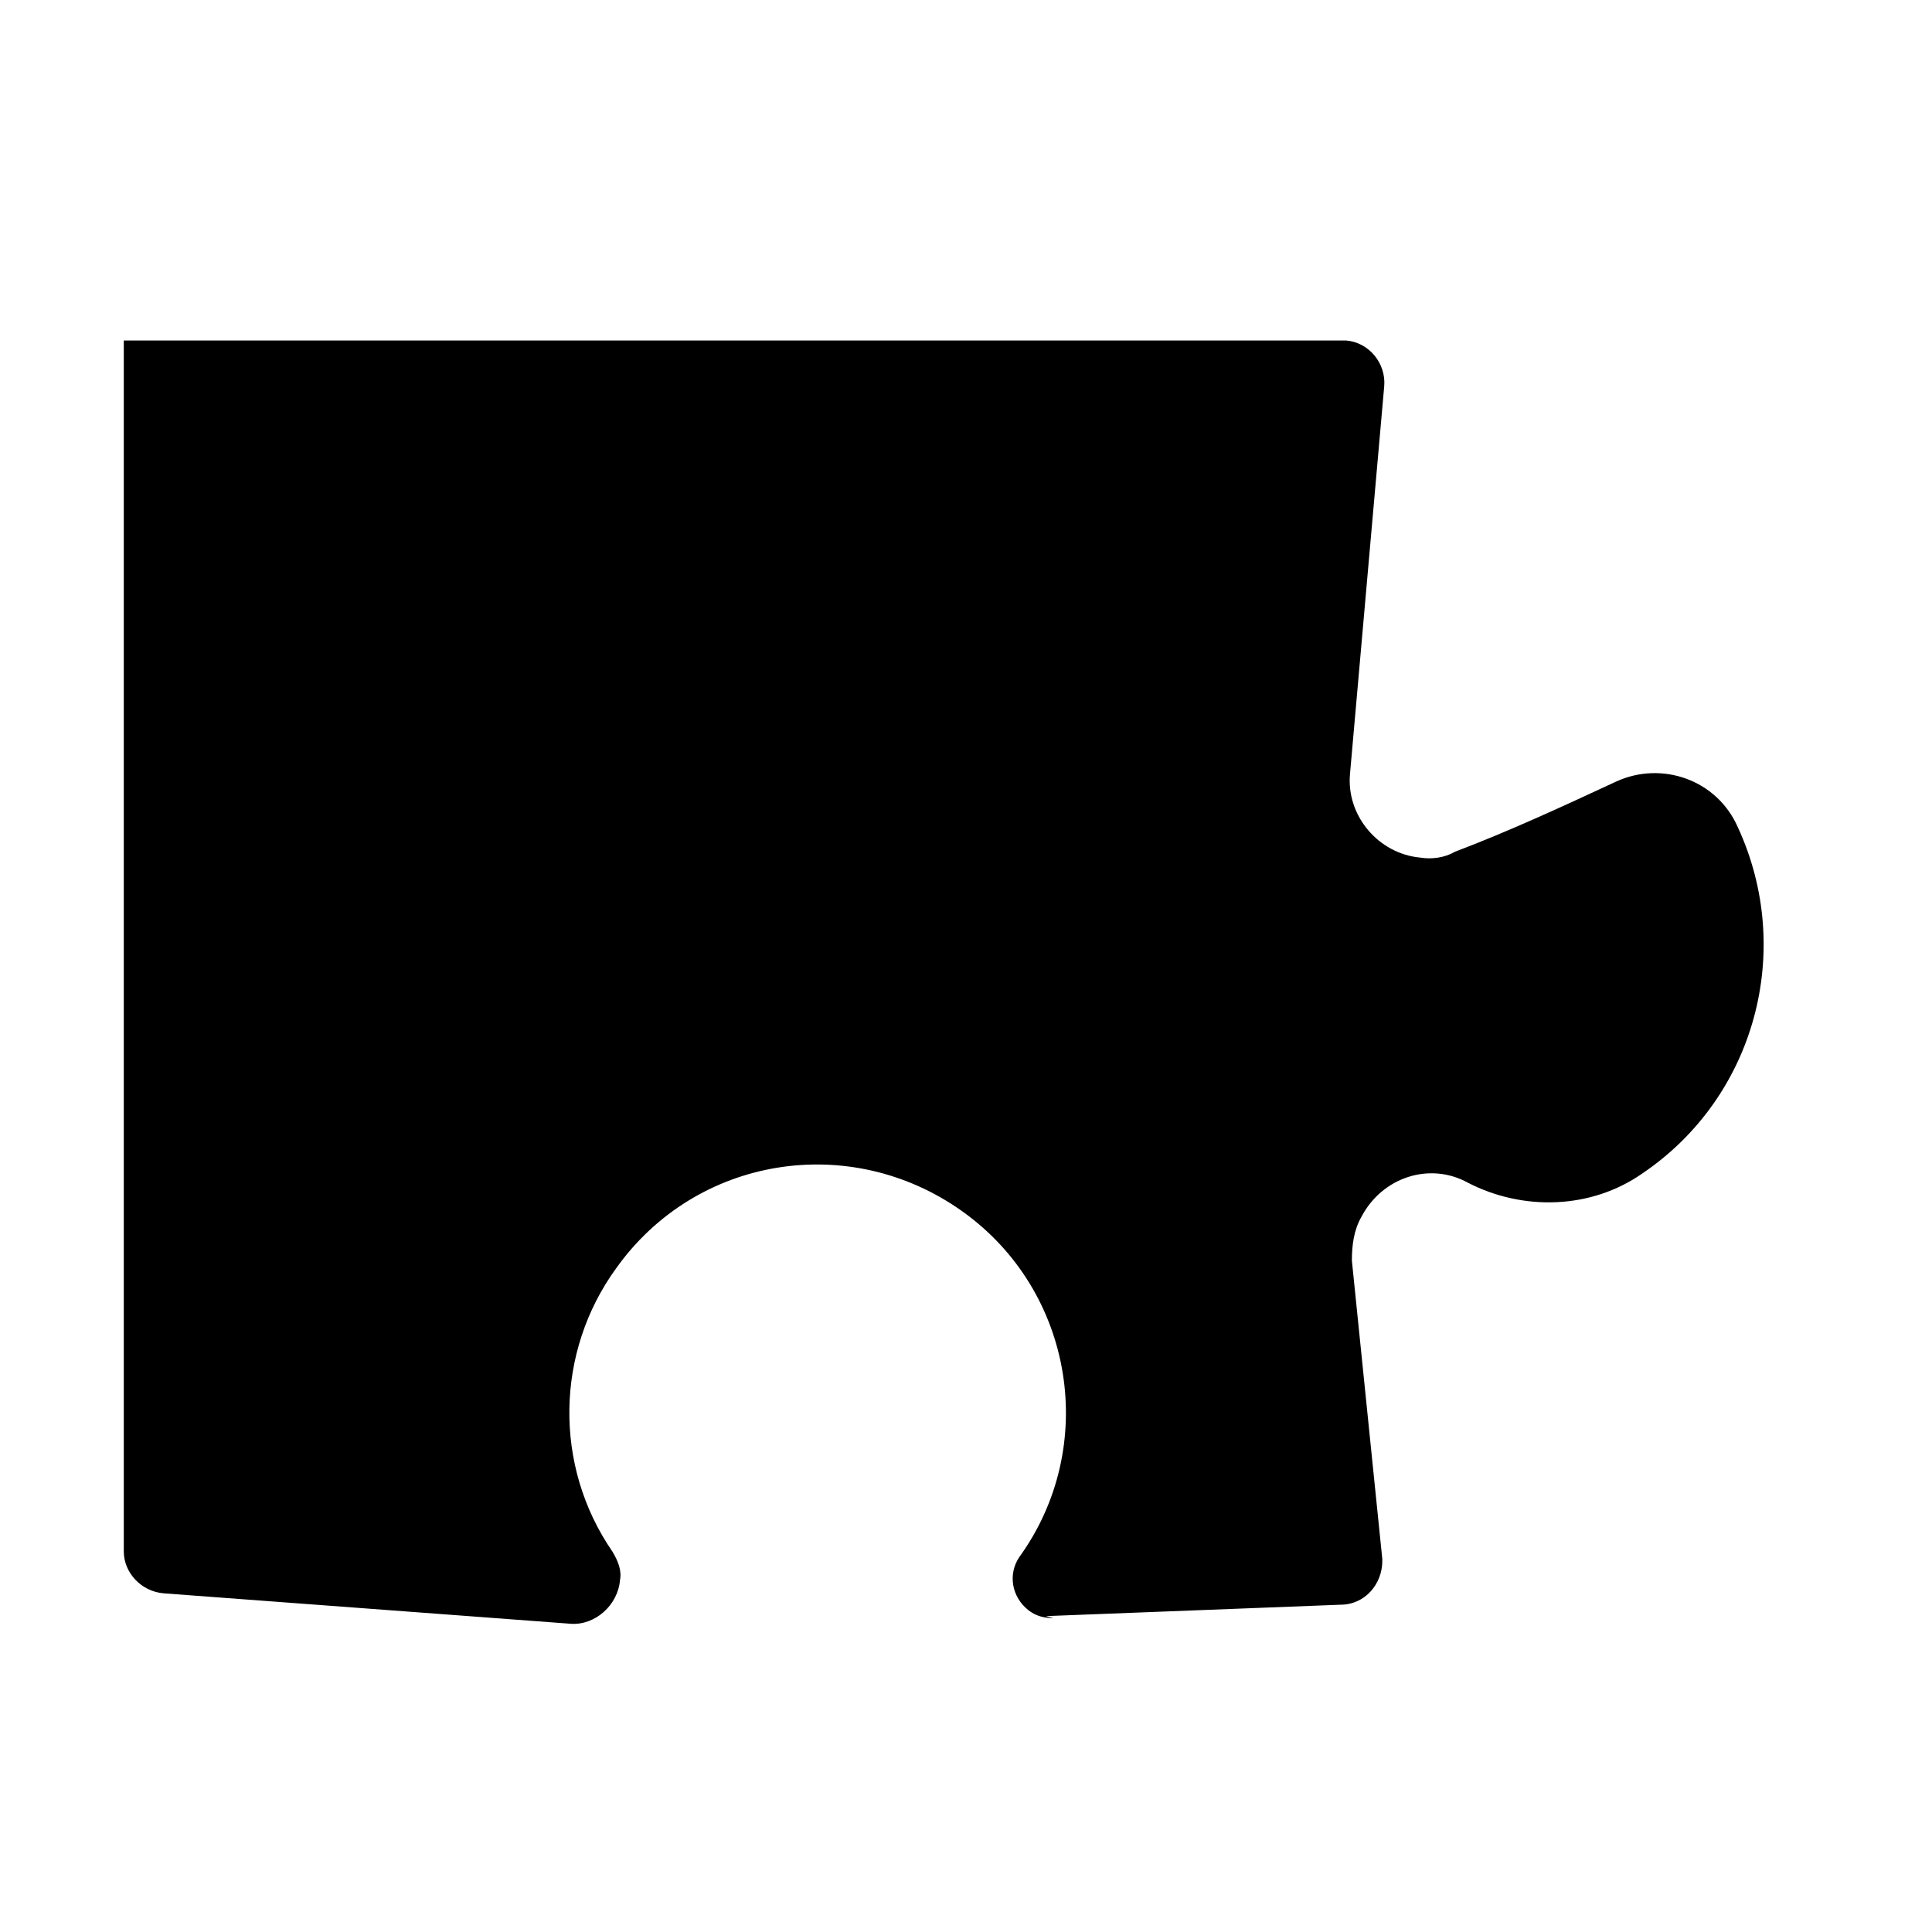
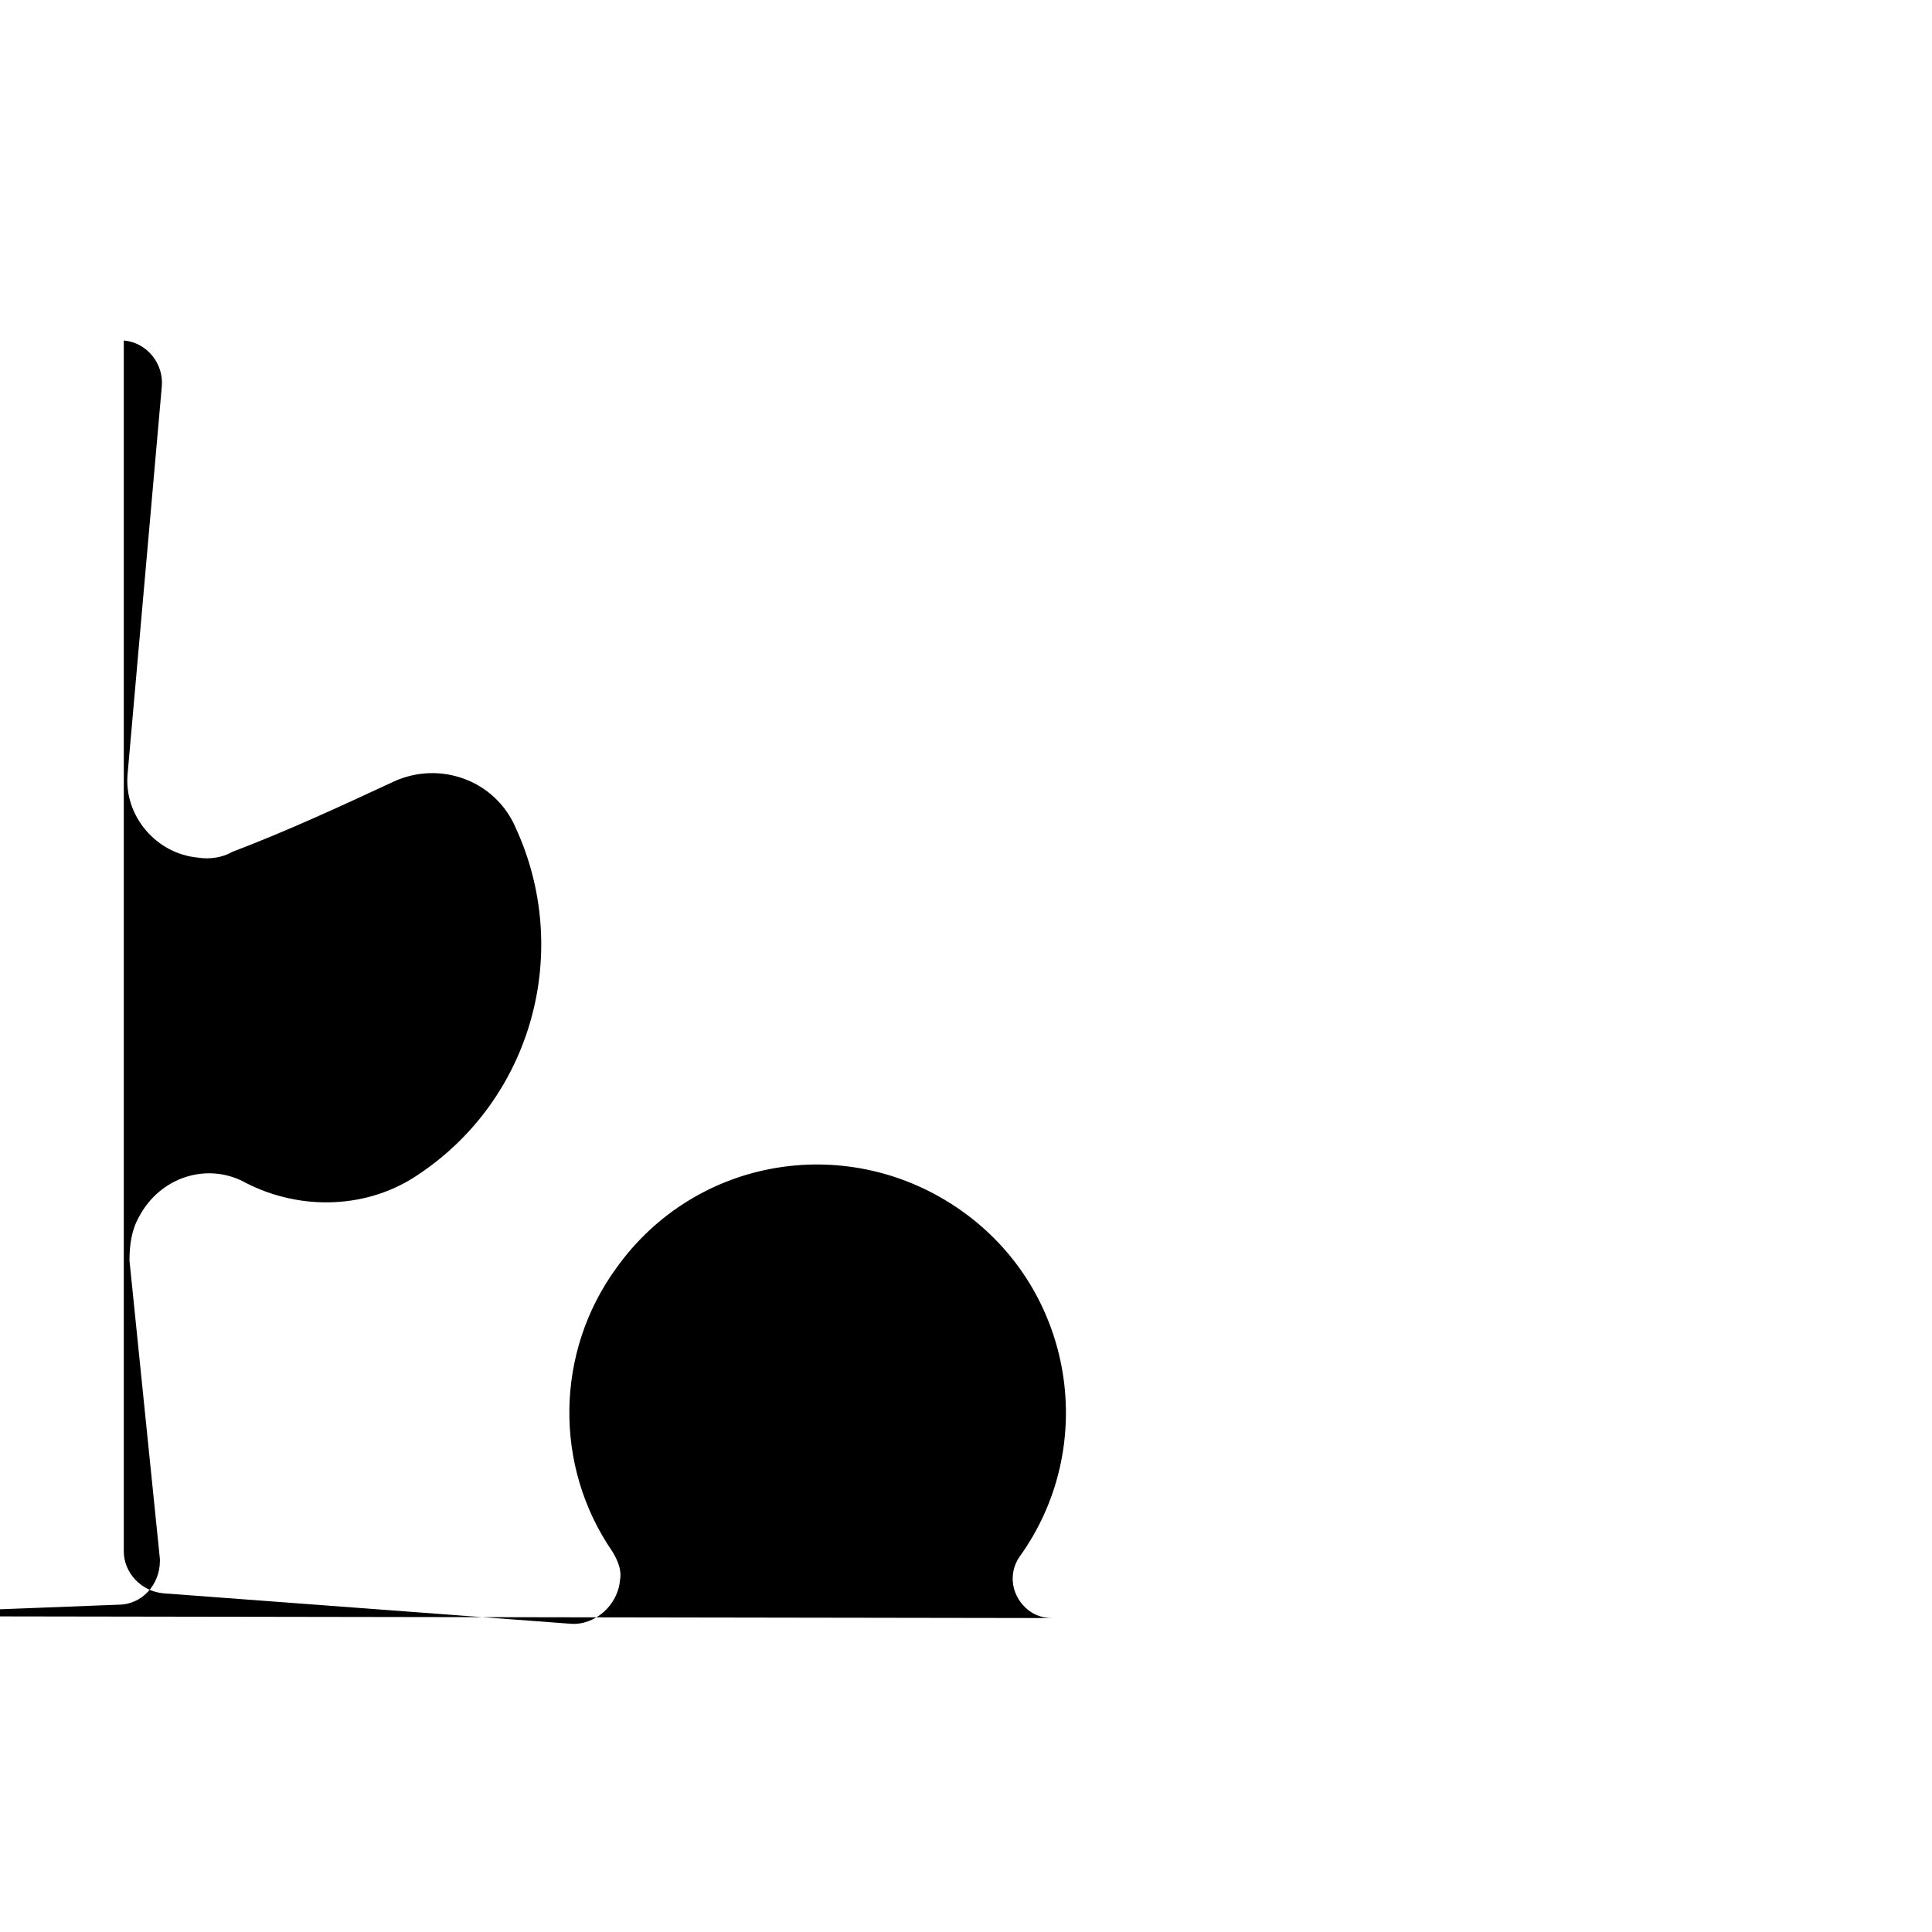
<svg xmlns="http://www.w3.org/2000/svg" fill="#000000" width="800px" height="800px" version="1.1" viewBox="144 144 512 512">
-   <path d="m423.17 572.8c-2.519 0-4.535-0.504-6.551-2.016-4.535-3.527-5.543-9.574-2.519-14.105 21.16-29.223 14.609-70.535-15.113-91.691-29.727-21.16-70.535-14.609-91.691 15.113-16.121 22.168-16.625 52.395-1.008 75.066 1.512 2.519 2.519 5.039 2.016 7.559-0.504 6.551-6.551 12.09-13.098 11.586l-107.82-8.062c-6.047-0.504-10.578-5.543-10.578-11.082v-320.93h322.94 1.008c6.047 0.504 10.578 6.047 10.078 12.09l-9.07 102.78c-1.008 11.082 7.559 21.16 18.641 22.168 3.023 0.504 6.551 0 9.07-1.512 14.609-5.543 28.719-12.09 42.824-18.641 12.09-5.543 26.703-0.504 32.242 12.09 15.113 32.746 4.535 71.539-25.191 91.691-13.602 9.574-31.738 10.078-46.352 2.519-10.078-5.543-22.672-1.512-28.215 9.07-2.016 3.527-2.519 7.559-2.519 11.586l8.062 79.098v0.504c0 6.047-4.535 11.586-11.082 11.586l-78.09 3.023z" />
+   <path d="m423.17 572.8c-2.519 0-4.535-0.504-6.551-2.016-4.535-3.527-5.543-9.574-2.519-14.105 21.16-29.223 14.609-70.535-15.113-91.691-29.727-21.16-70.535-14.609-91.691 15.113-16.121 22.168-16.625 52.395-1.008 75.066 1.512 2.519 2.519 5.039 2.016 7.559-0.504 6.551-6.551 12.09-13.098 11.586l-107.82-8.062c-6.047-0.504-10.578-5.543-10.578-11.082v-320.93c6.047 0.504 10.578 6.047 10.078 12.09l-9.07 102.78c-1.008 11.082 7.559 21.16 18.641 22.168 3.023 0.504 6.551 0 9.07-1.512 14.609-5.543 28.719-12.09 42.824-18.641 12.09-5.543 26.703-0.504 32.242 12.09 15.113 32.746 4.535 71.539-25.191 91.691-13.602 9.574-31.738 10.078-46.352 2.519-10.078-5.543-22.672-1.512-28.215 9.07-2.016 3.527-2.519 7.559-2.519 11.586l8.062 79.098v0.504c0 6.047-4.535 11.586-11.082 11.586l-78.09 3.023z" />
</svg>